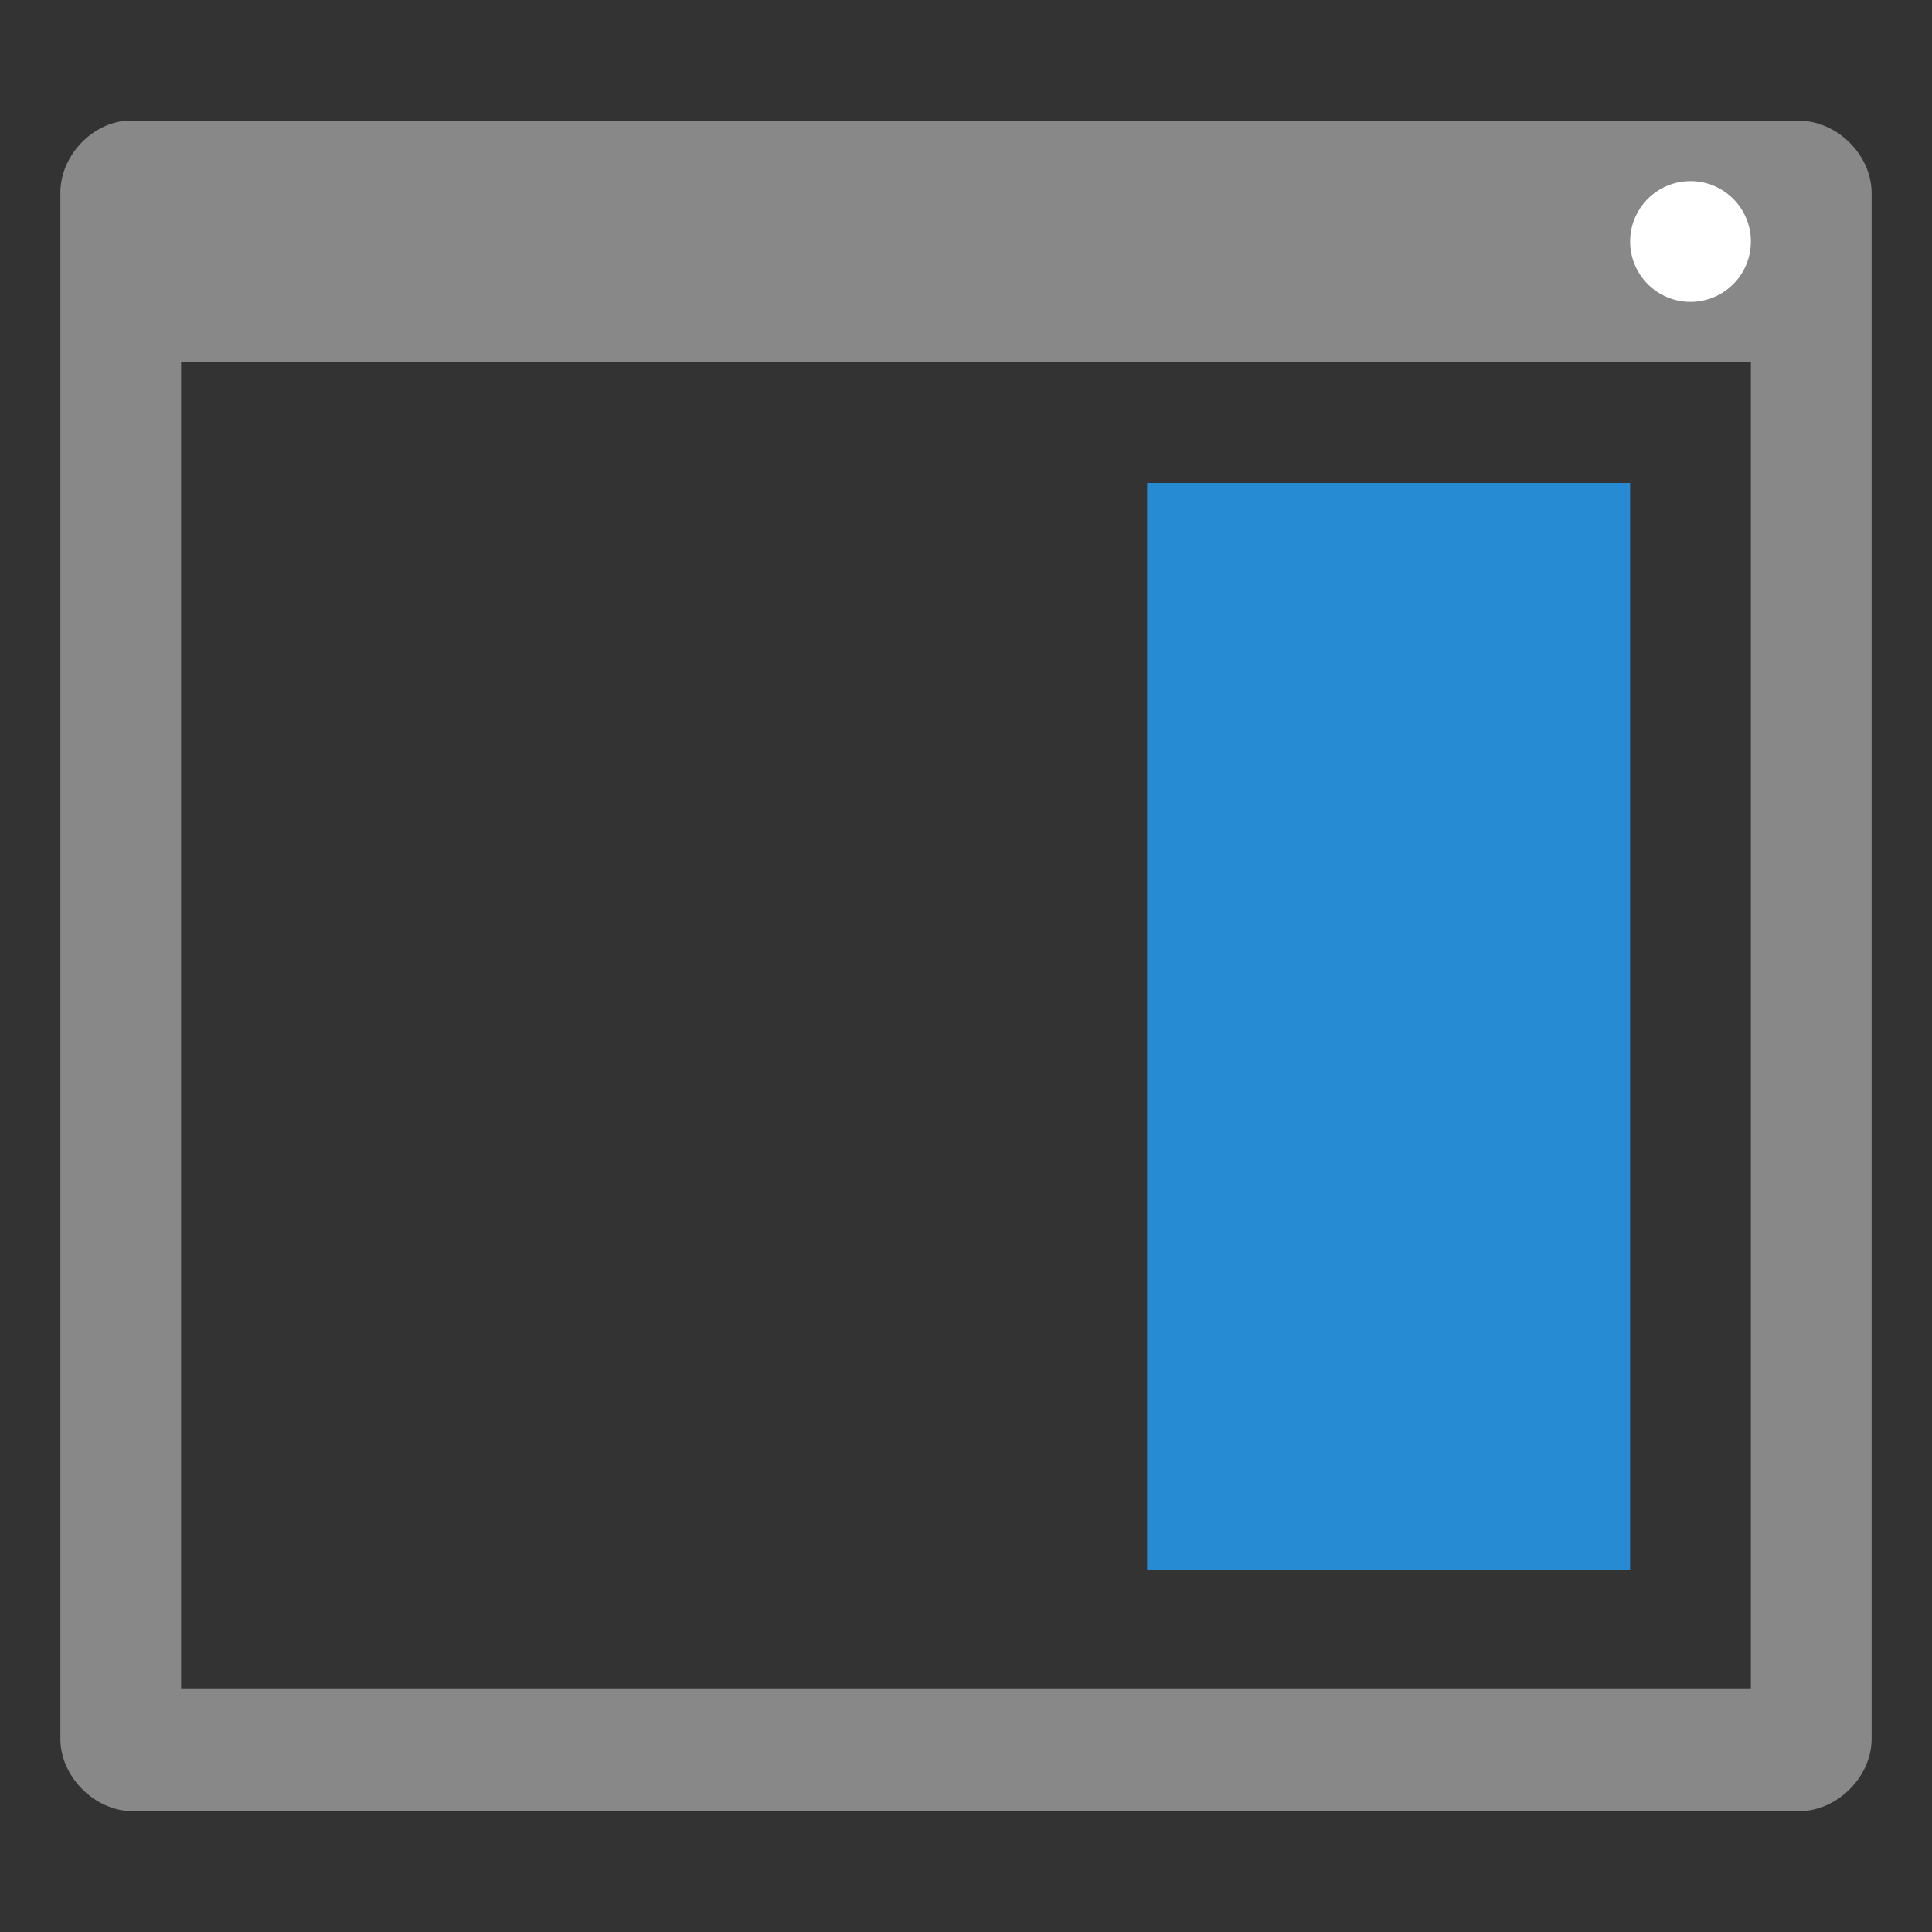
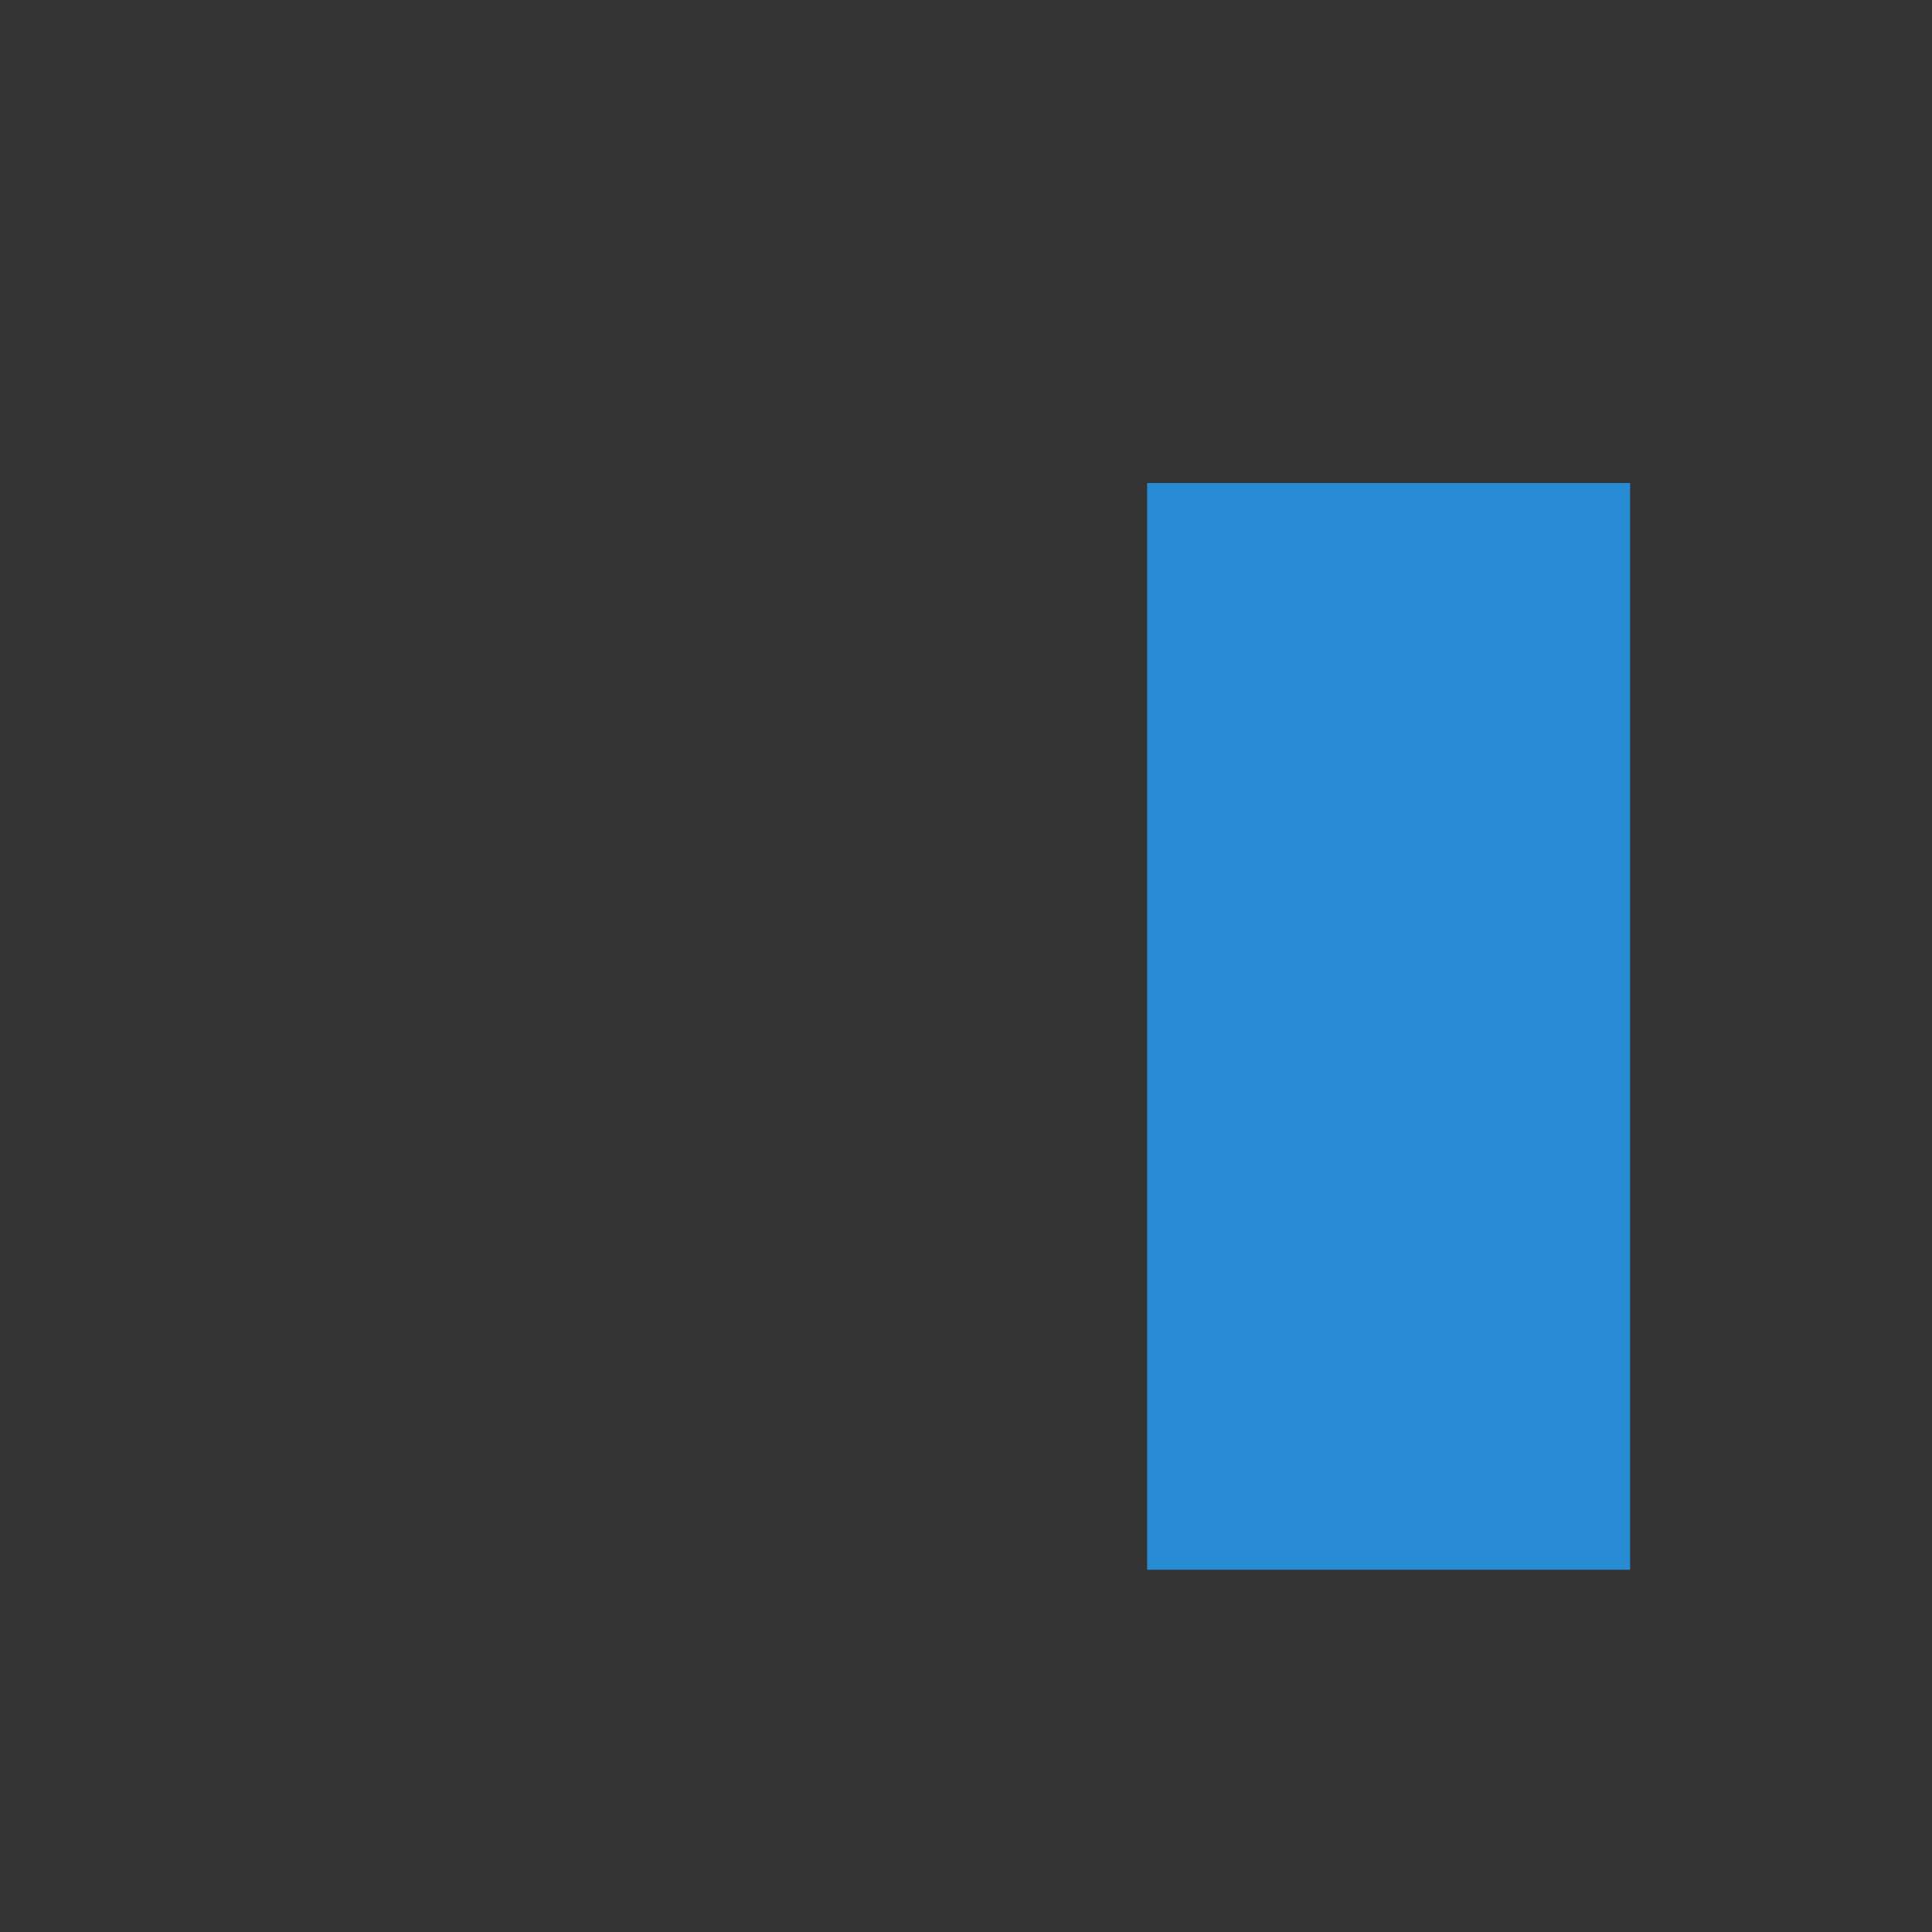
<svg xmlns="http://www.w3.org/2000/svg" viewBox="0 0 32 32">
  <rect x="0" y="0" width="32" height="32" fill="#333333" stroke="none" />
-   <path d="m 2.074 2 c -0.586 0.059 -1.078 0.608 -1.074 1.197 l 0 25.605 c 0 0.628 0.57 1.197 1.199 1.197 l 27.602 0 c 0.629 0 1.199 -0.569 1.199 -1.197 l 0 -25.605 c 0 -0.628 -0.57 -1.197 -1.199 -1.197 z m 0.926 4 26 0 0 21.965 -26 0 z" style="fill:#888;fill-opacity:1" />
  <rect width="8" height="18" x="19" y="8" style="fill:#268bd2;opacity:1;fill-opacity:1;stroke:none" />
-   <circle cx="28" cy="4" r="1" style="fill:#fff;opacity:1;fill-opacity:1;stroke:none" />
</svg>